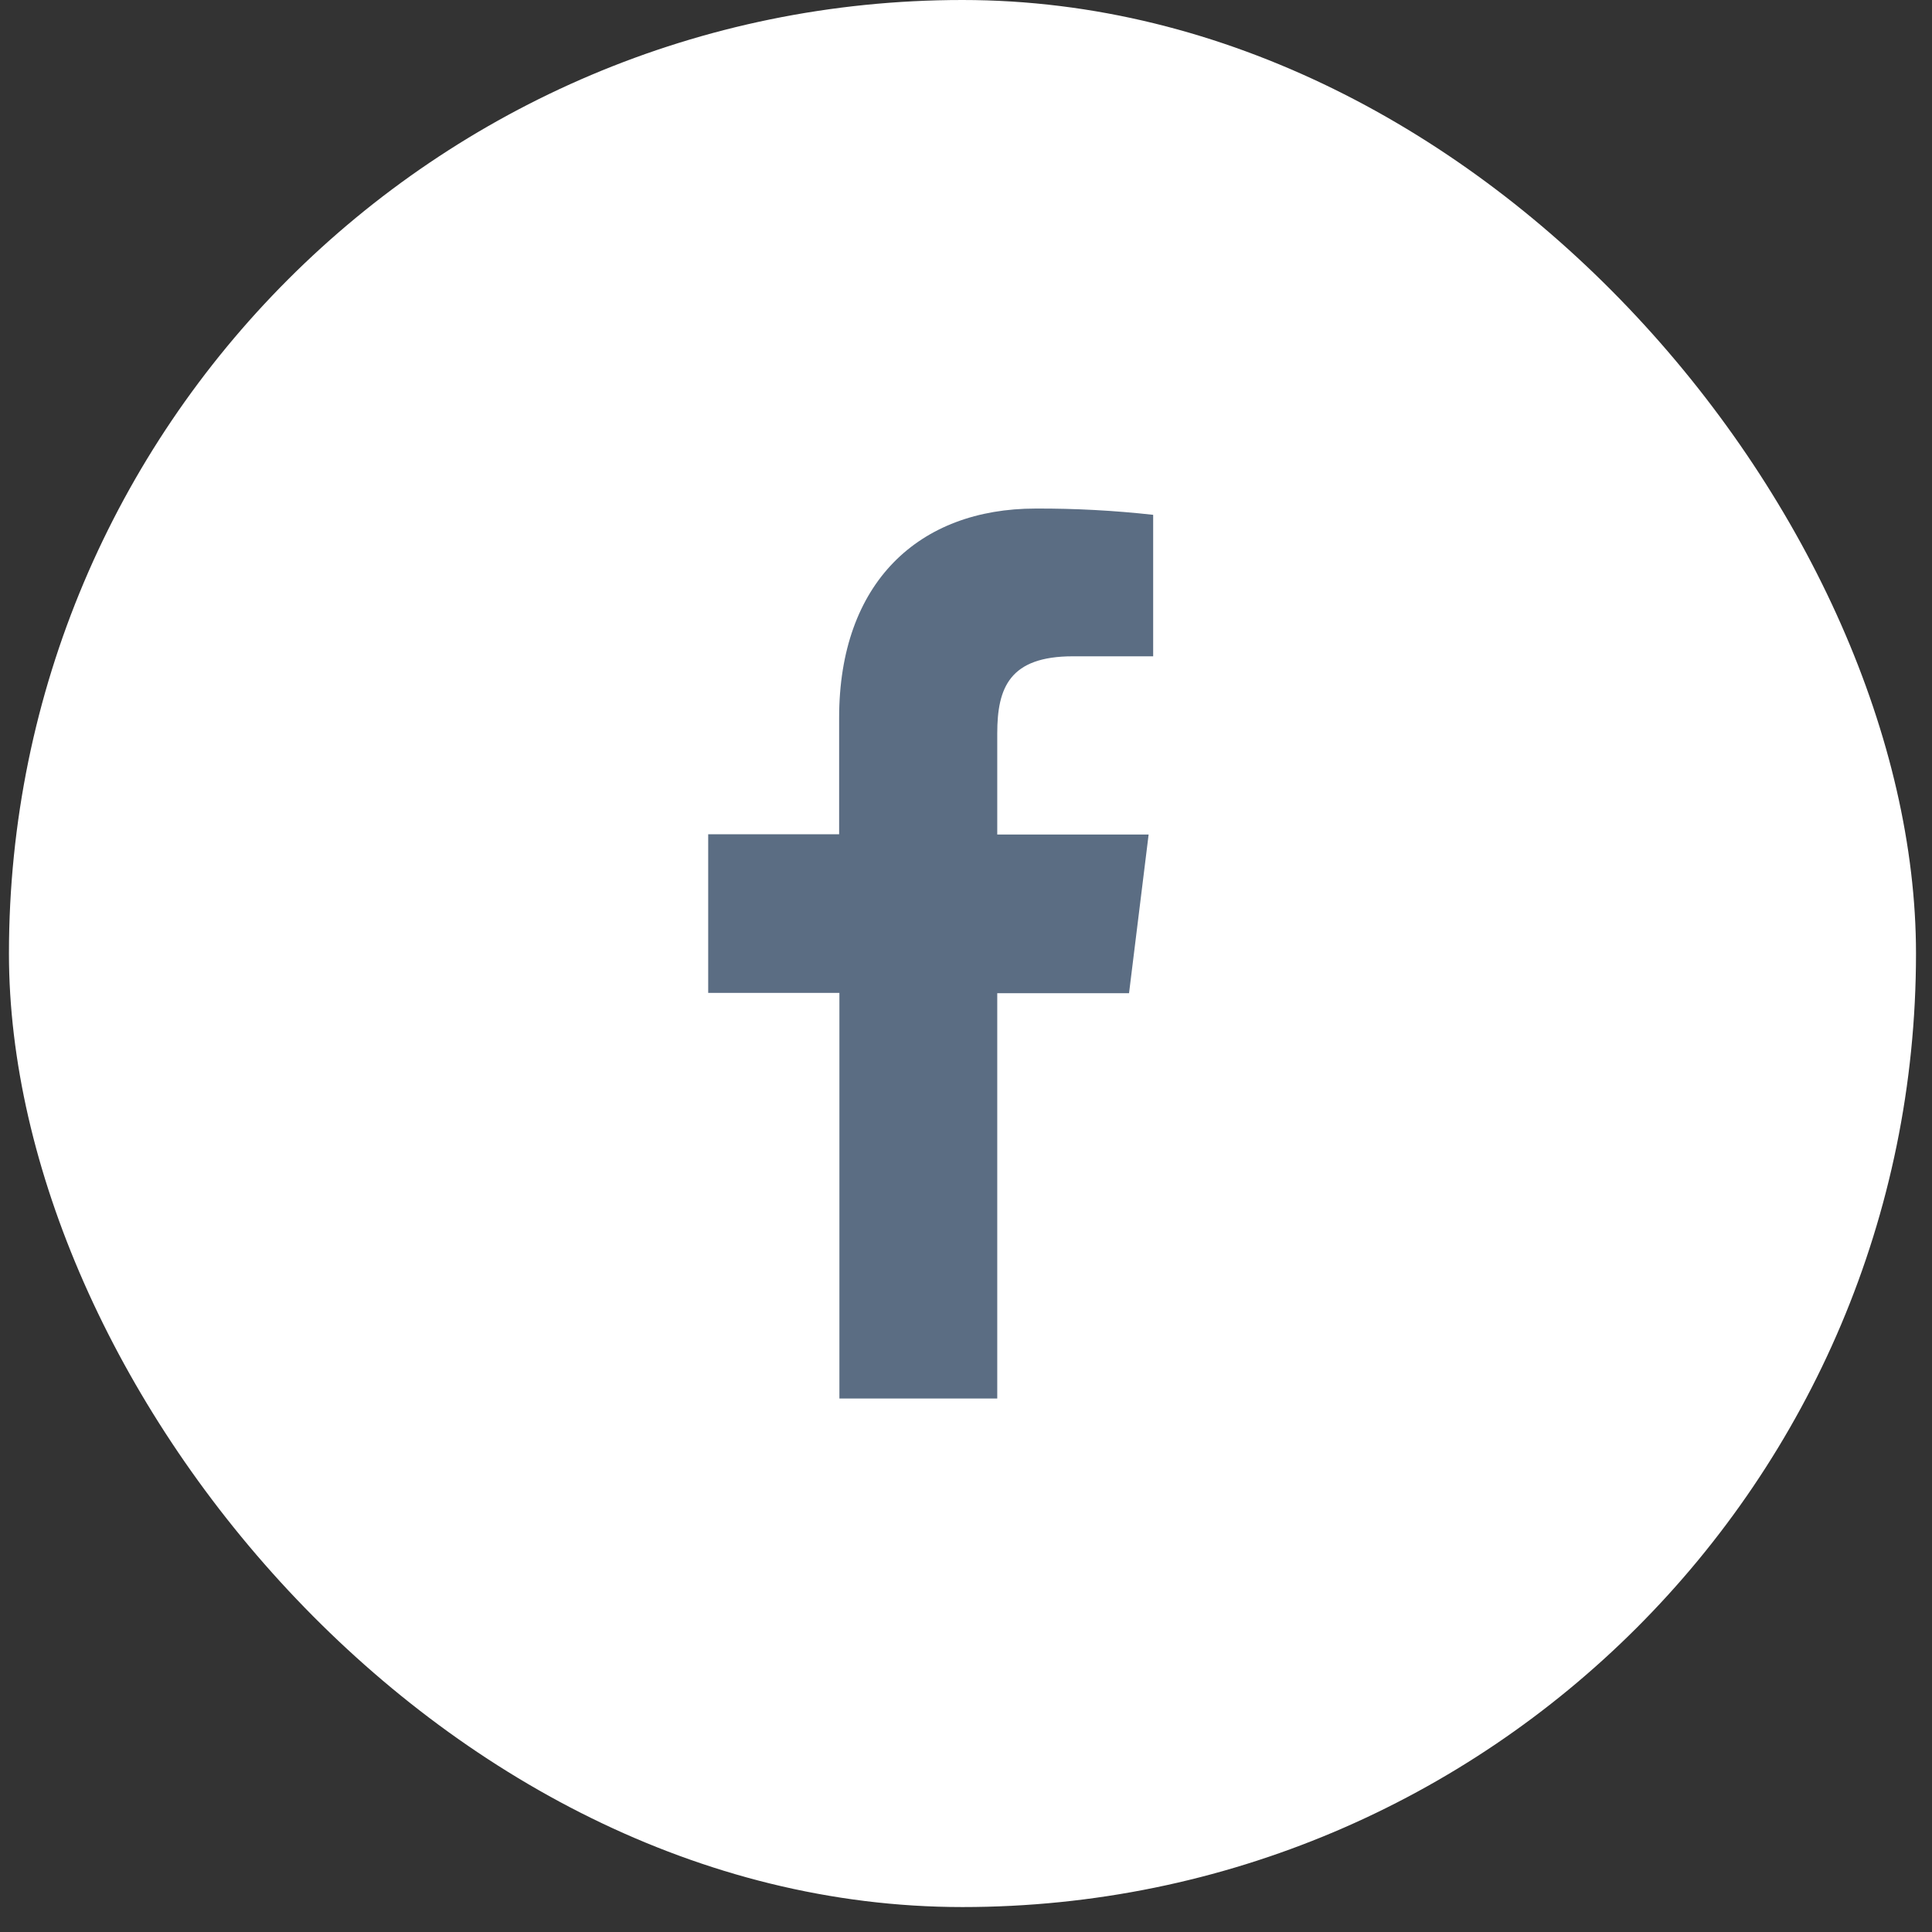
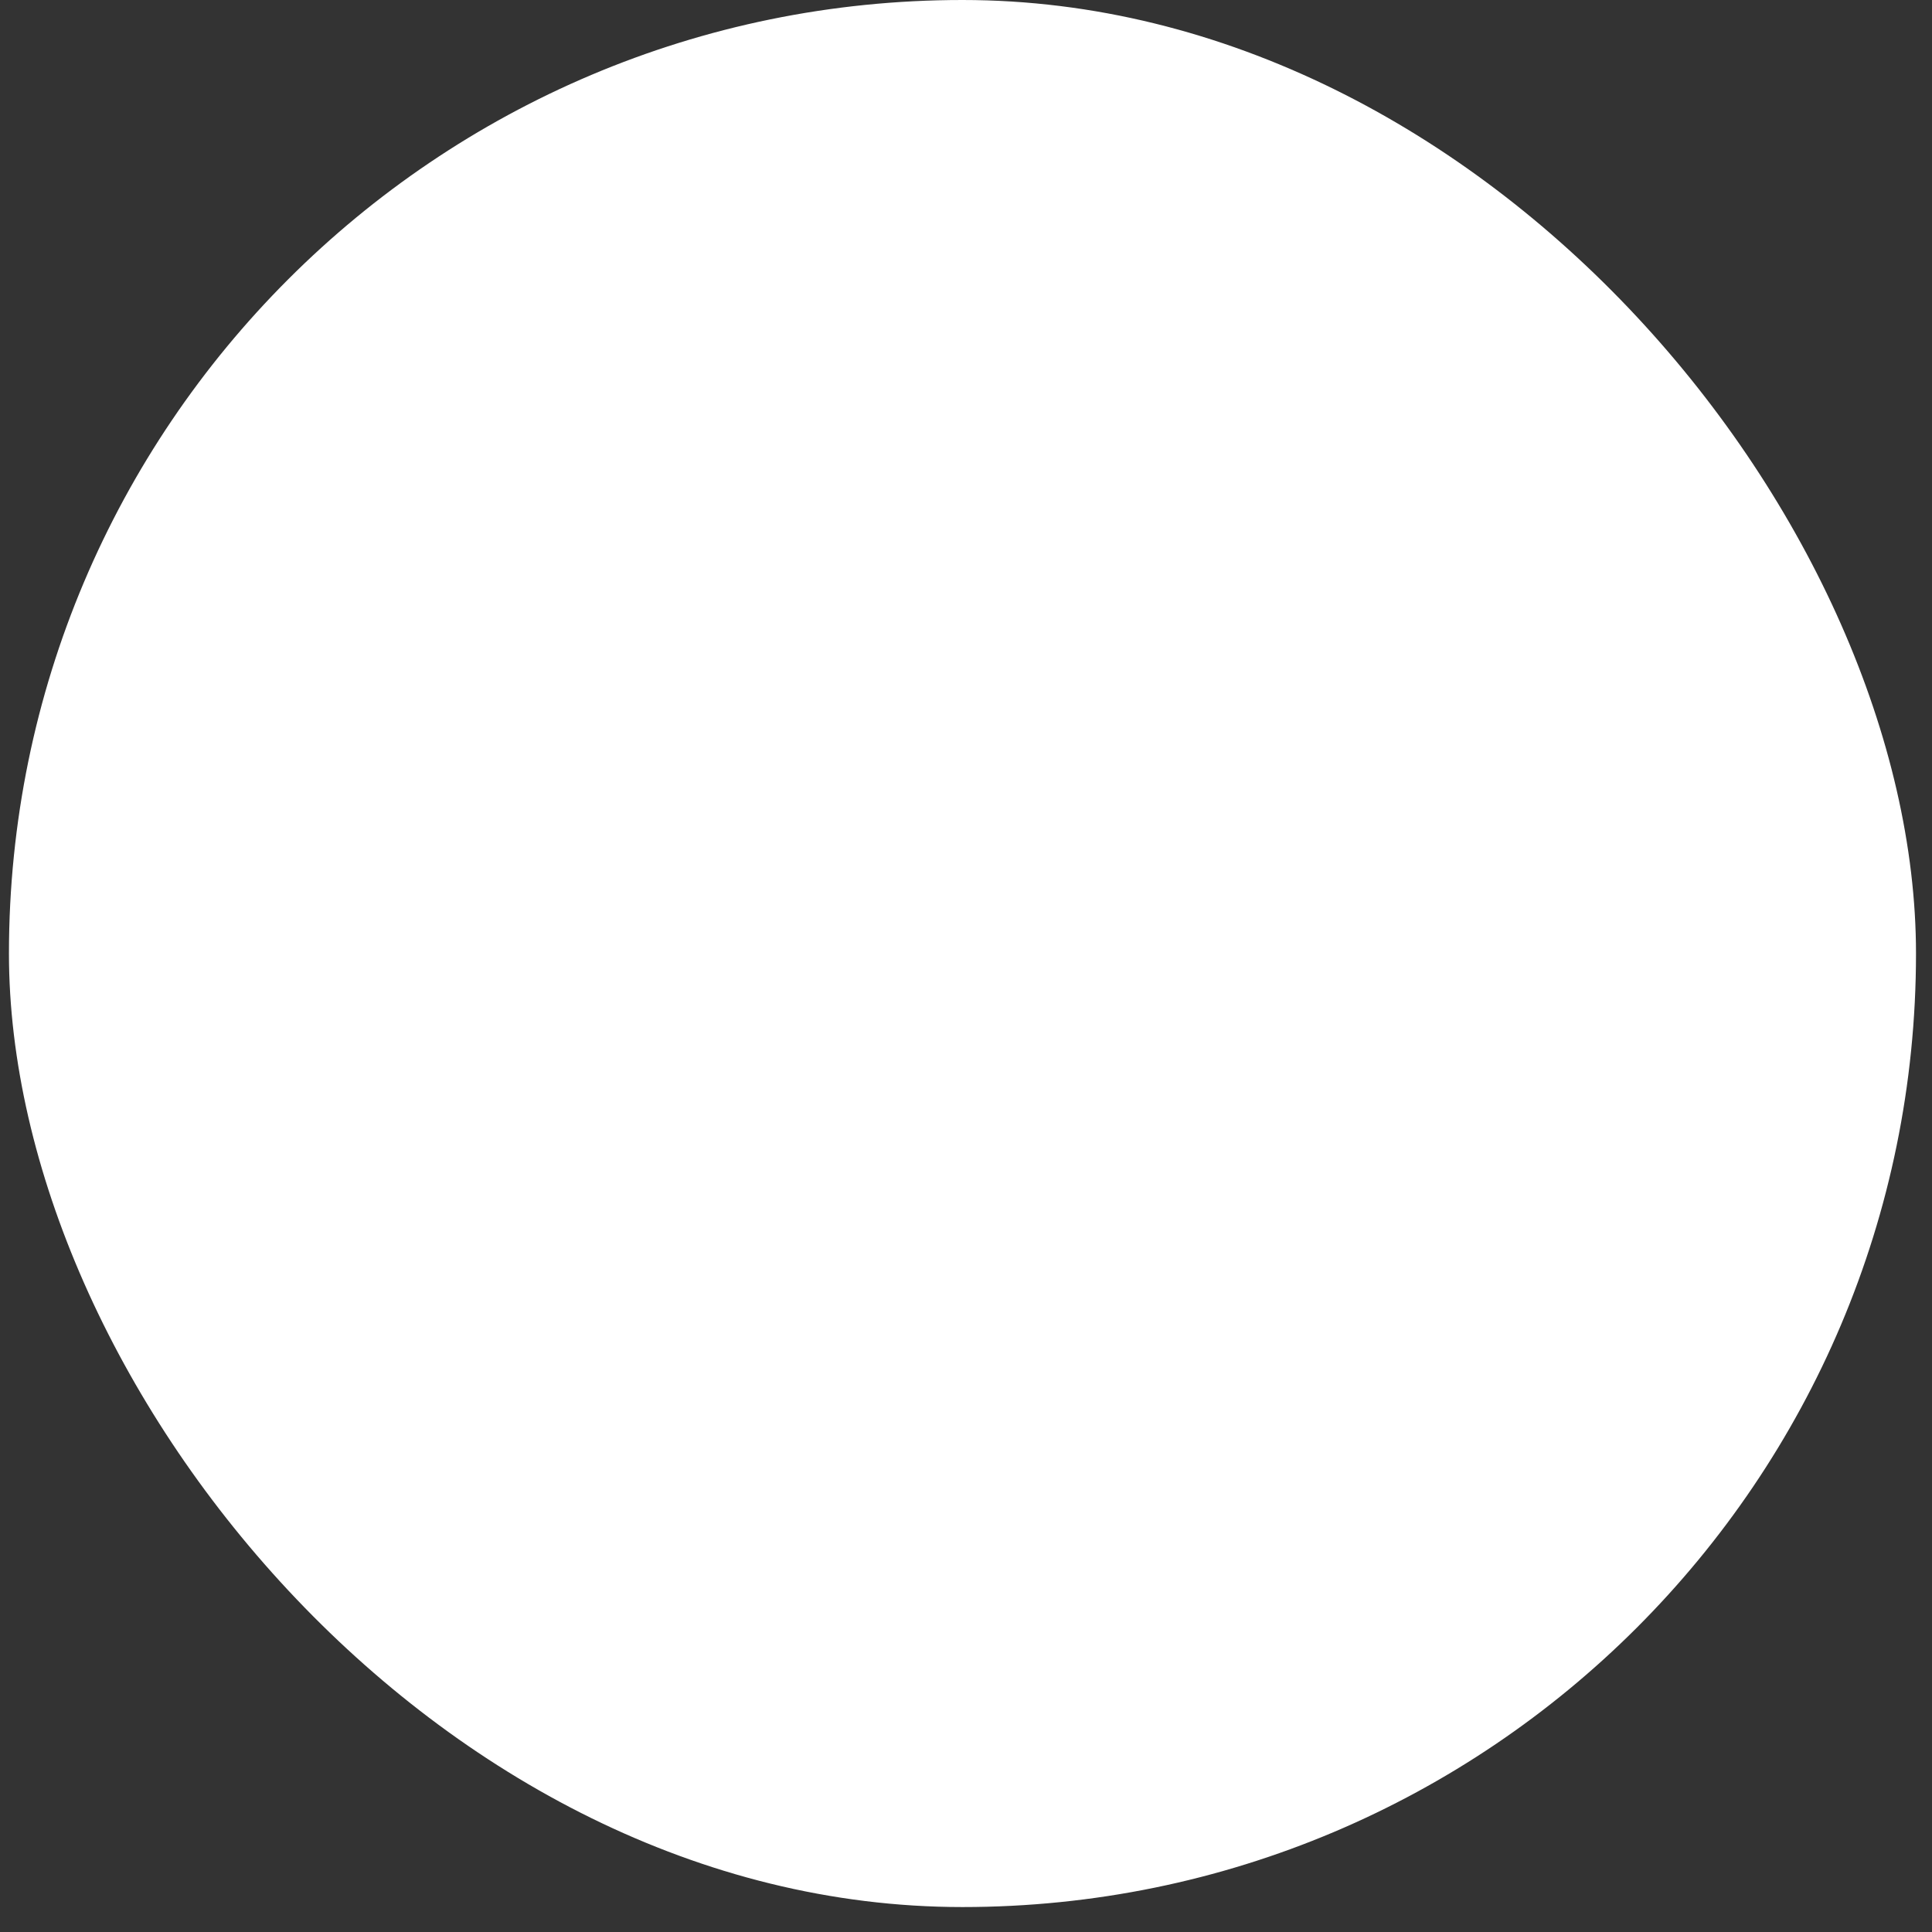
<svg xmlns="http://www.w3.org/2000/svg" width="57" height="57" viewBox="0 0 57 57" fill="none">
  <rect x="0" y="0" width="57" height="57" fill="#333333" stroke="none" />
  <rect x="0.264" width="56.264" height="56.264" rx="28.132" fill="white" />
-   <path d="M29.422 41.26V29.303H33.31L33.888 24.621H29.422V21.639C29.422 20.288 29.785 19.363 31.654 19.363H34.022V15.189C32.87 15.061 31.712 14.999 30.553 15.004C27.116 15.004 24.757 17.181 24.757 21.177V24.613H20.894V29.294H24.765V41.26H29.422Z" fill="#5B6D83" />
</svg>